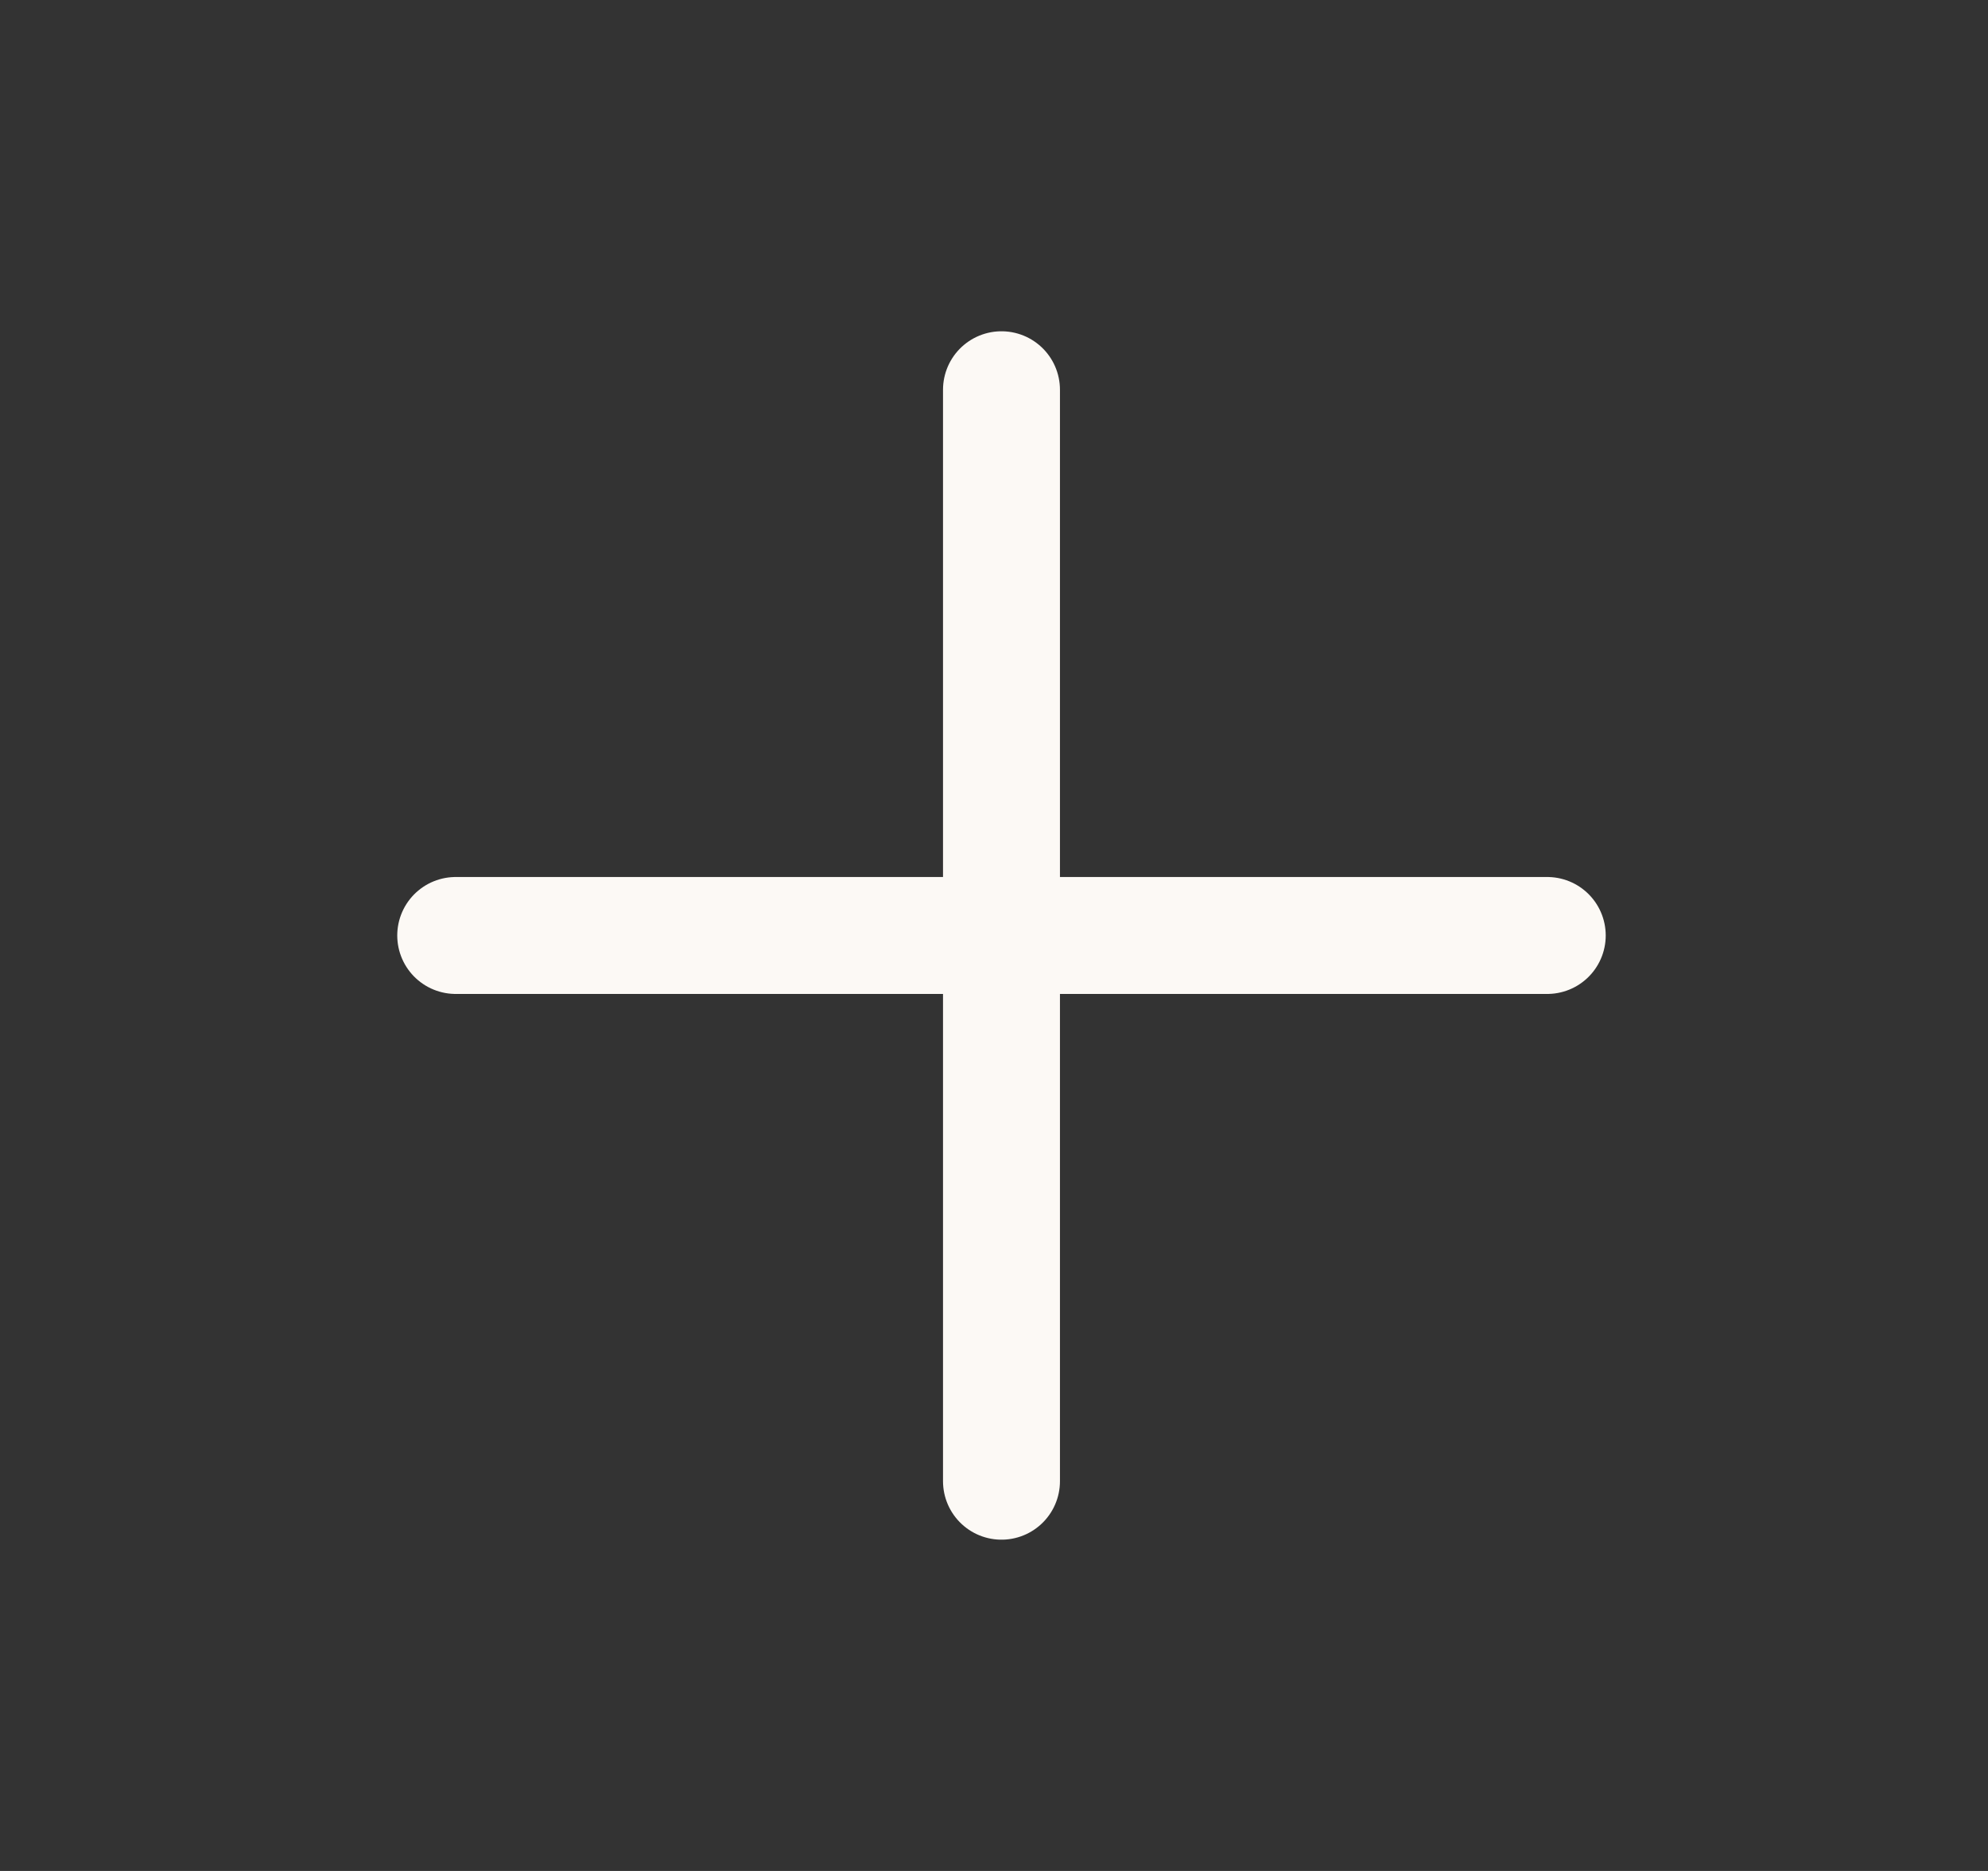
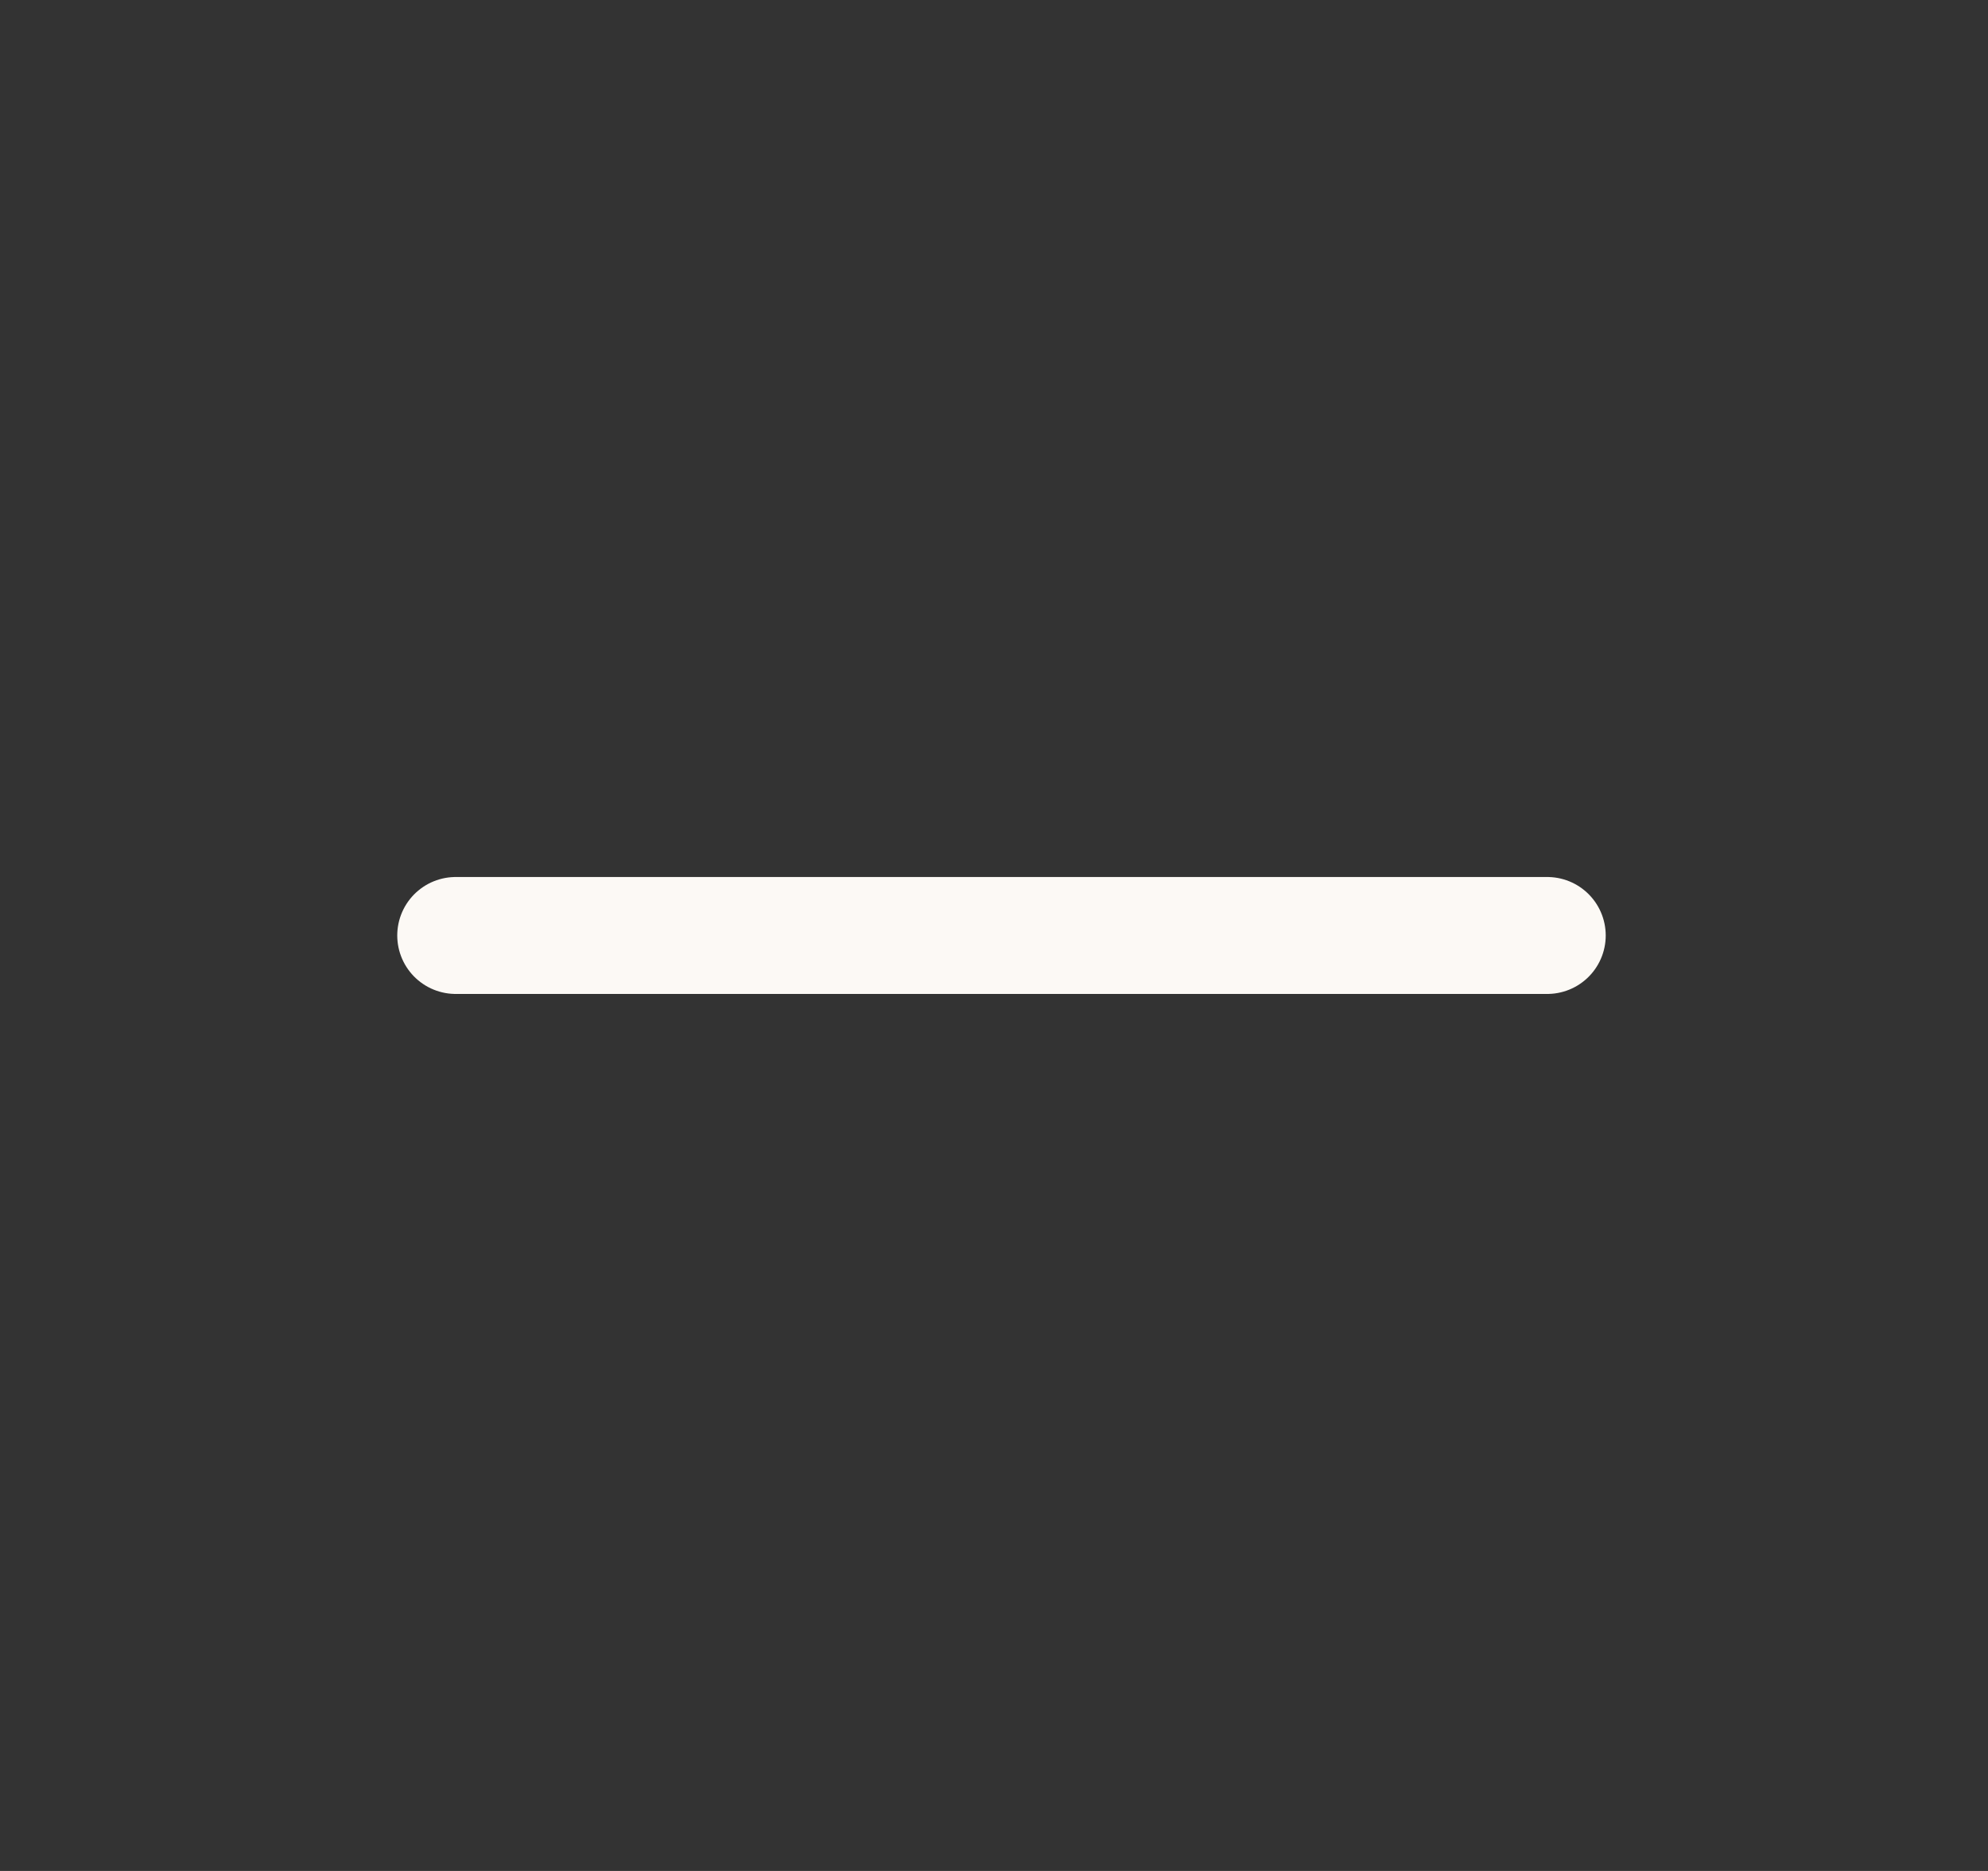
<svg xmlns="http://www.w3.org/2000/svg" width="17" height="16" viewBox="0 0 17 16" fill="none">
  <rect x="0" y="0" width="17" height="16" fill="#333333" stroke="none" />
-   <path d="M8.564 3.333V12.667" stroke="#FCF9F5" stroke-linecap="round" stroke-linejoin="round" />
  <path d="M3.897 8H13.231" stroke="#FCF9F5" stroke-linecap="round" stroke-linejoin="round" />
</svg>